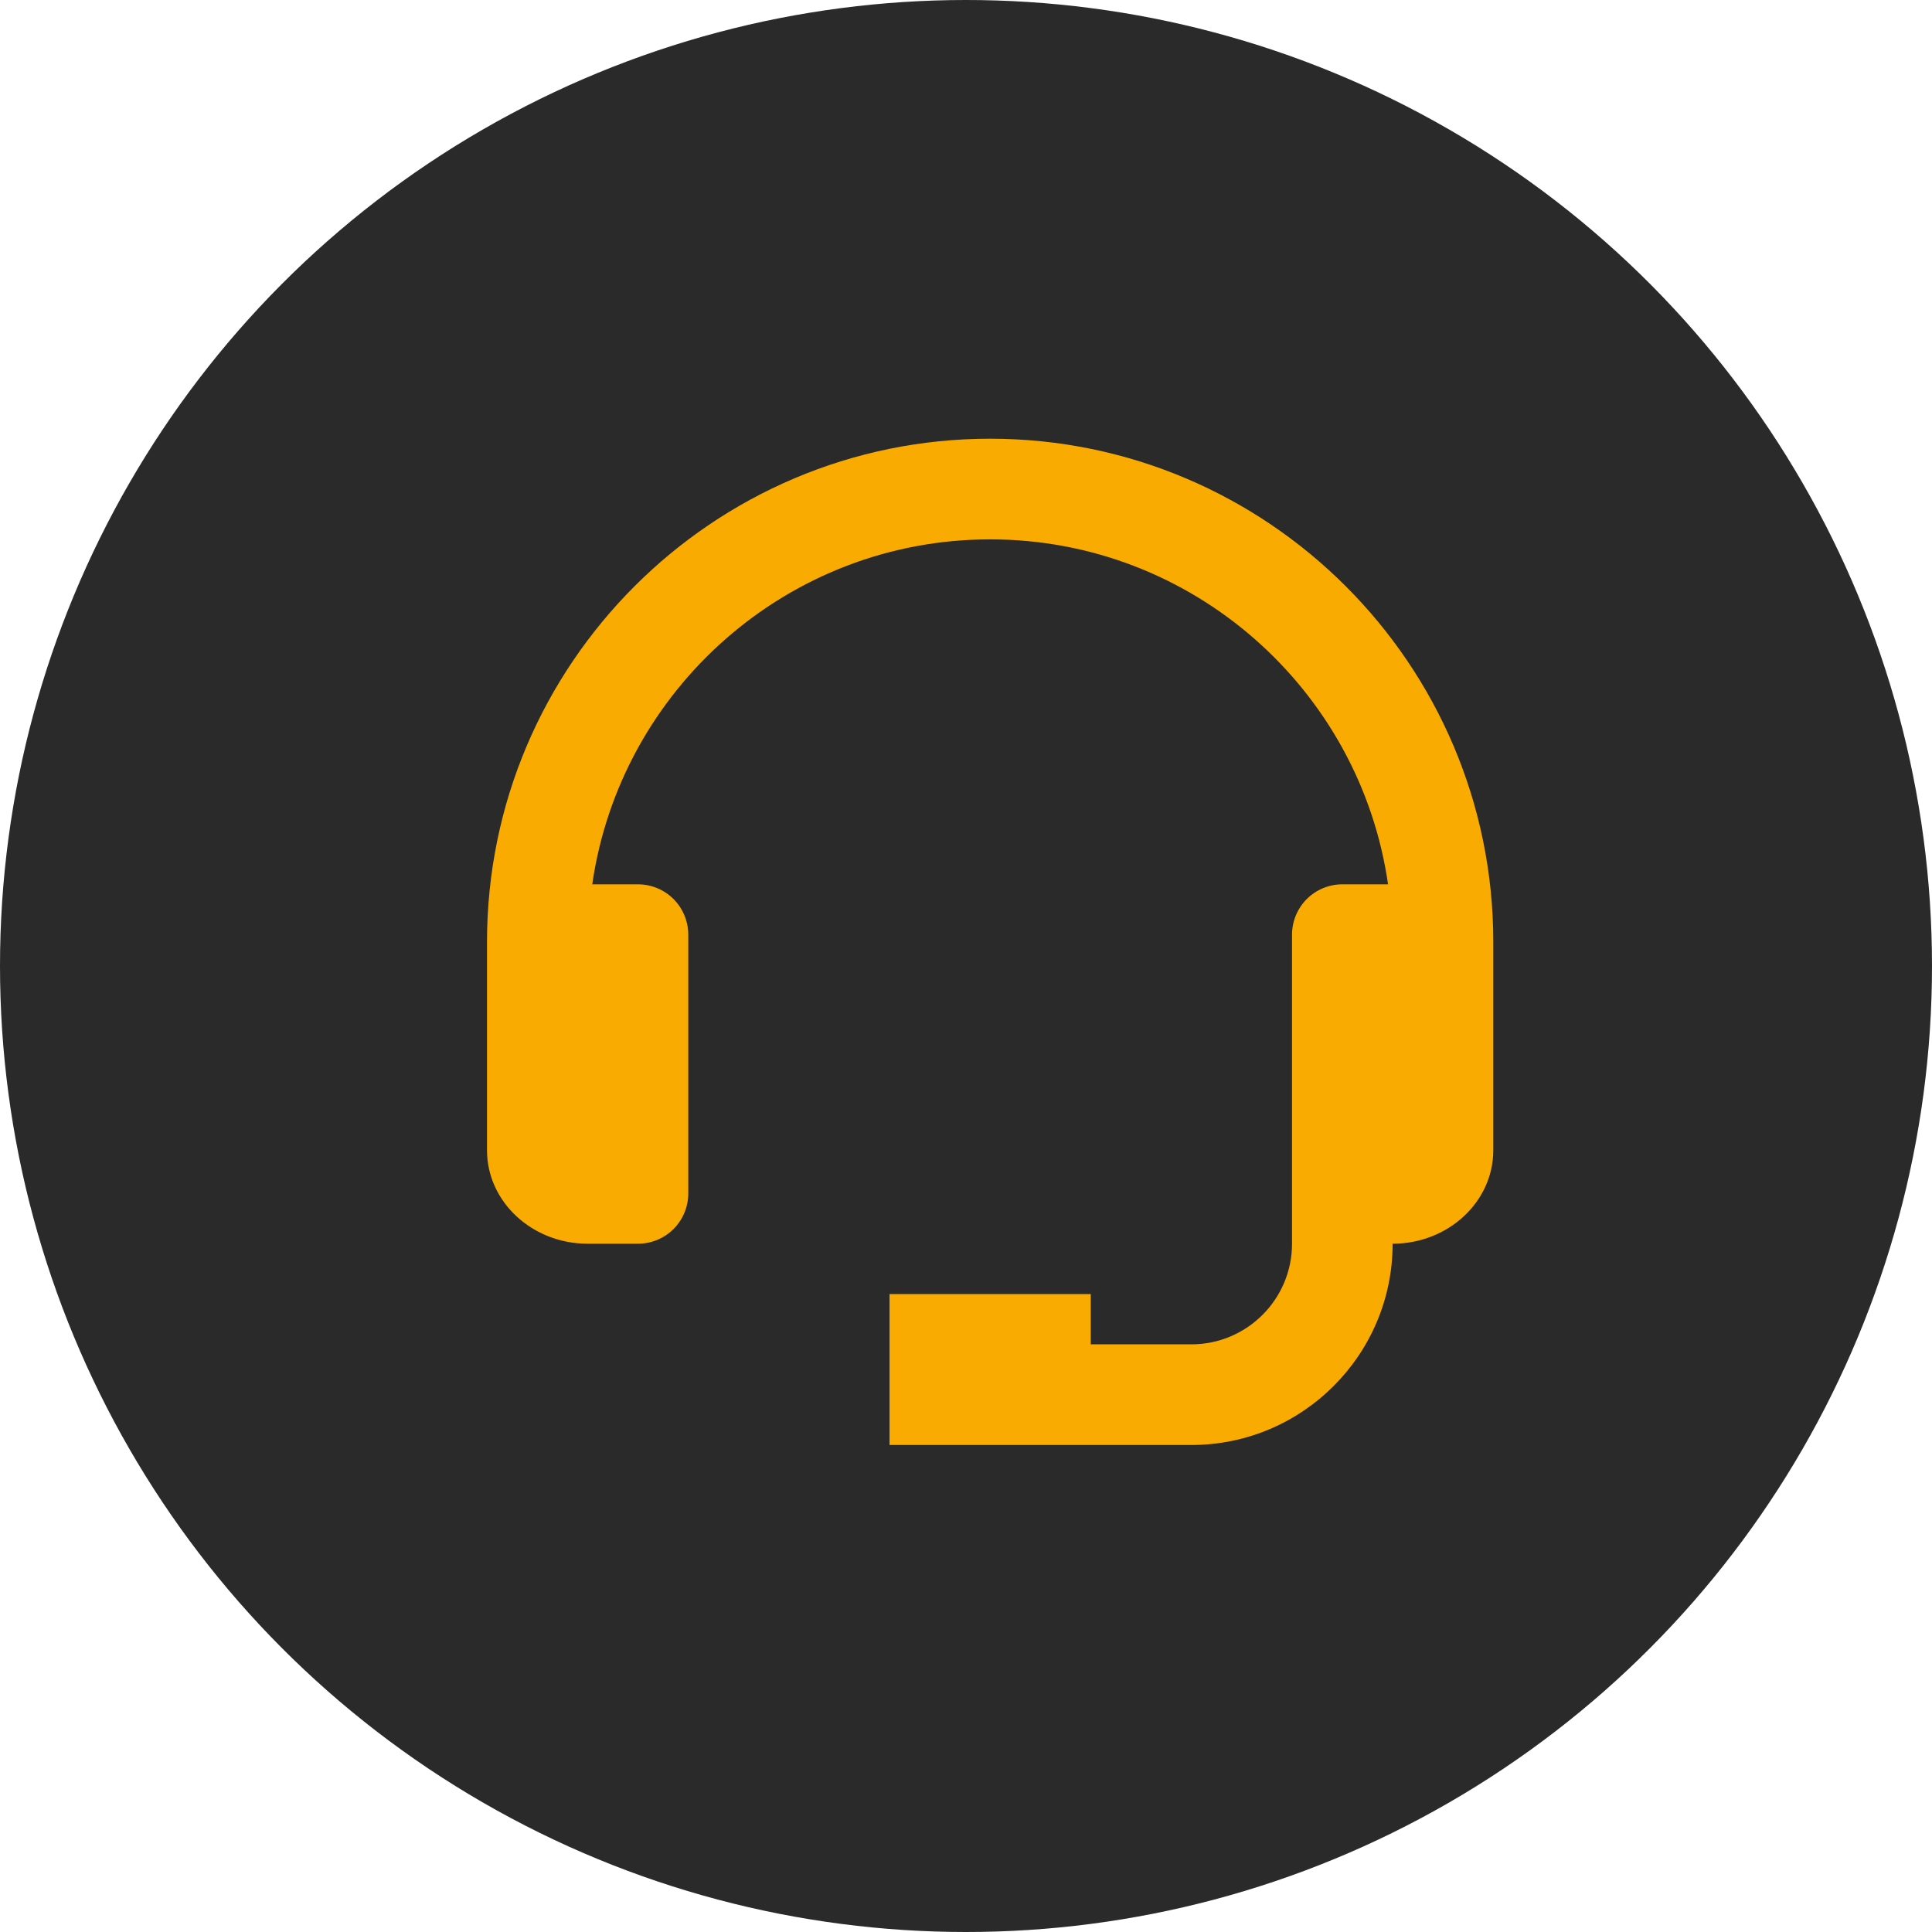
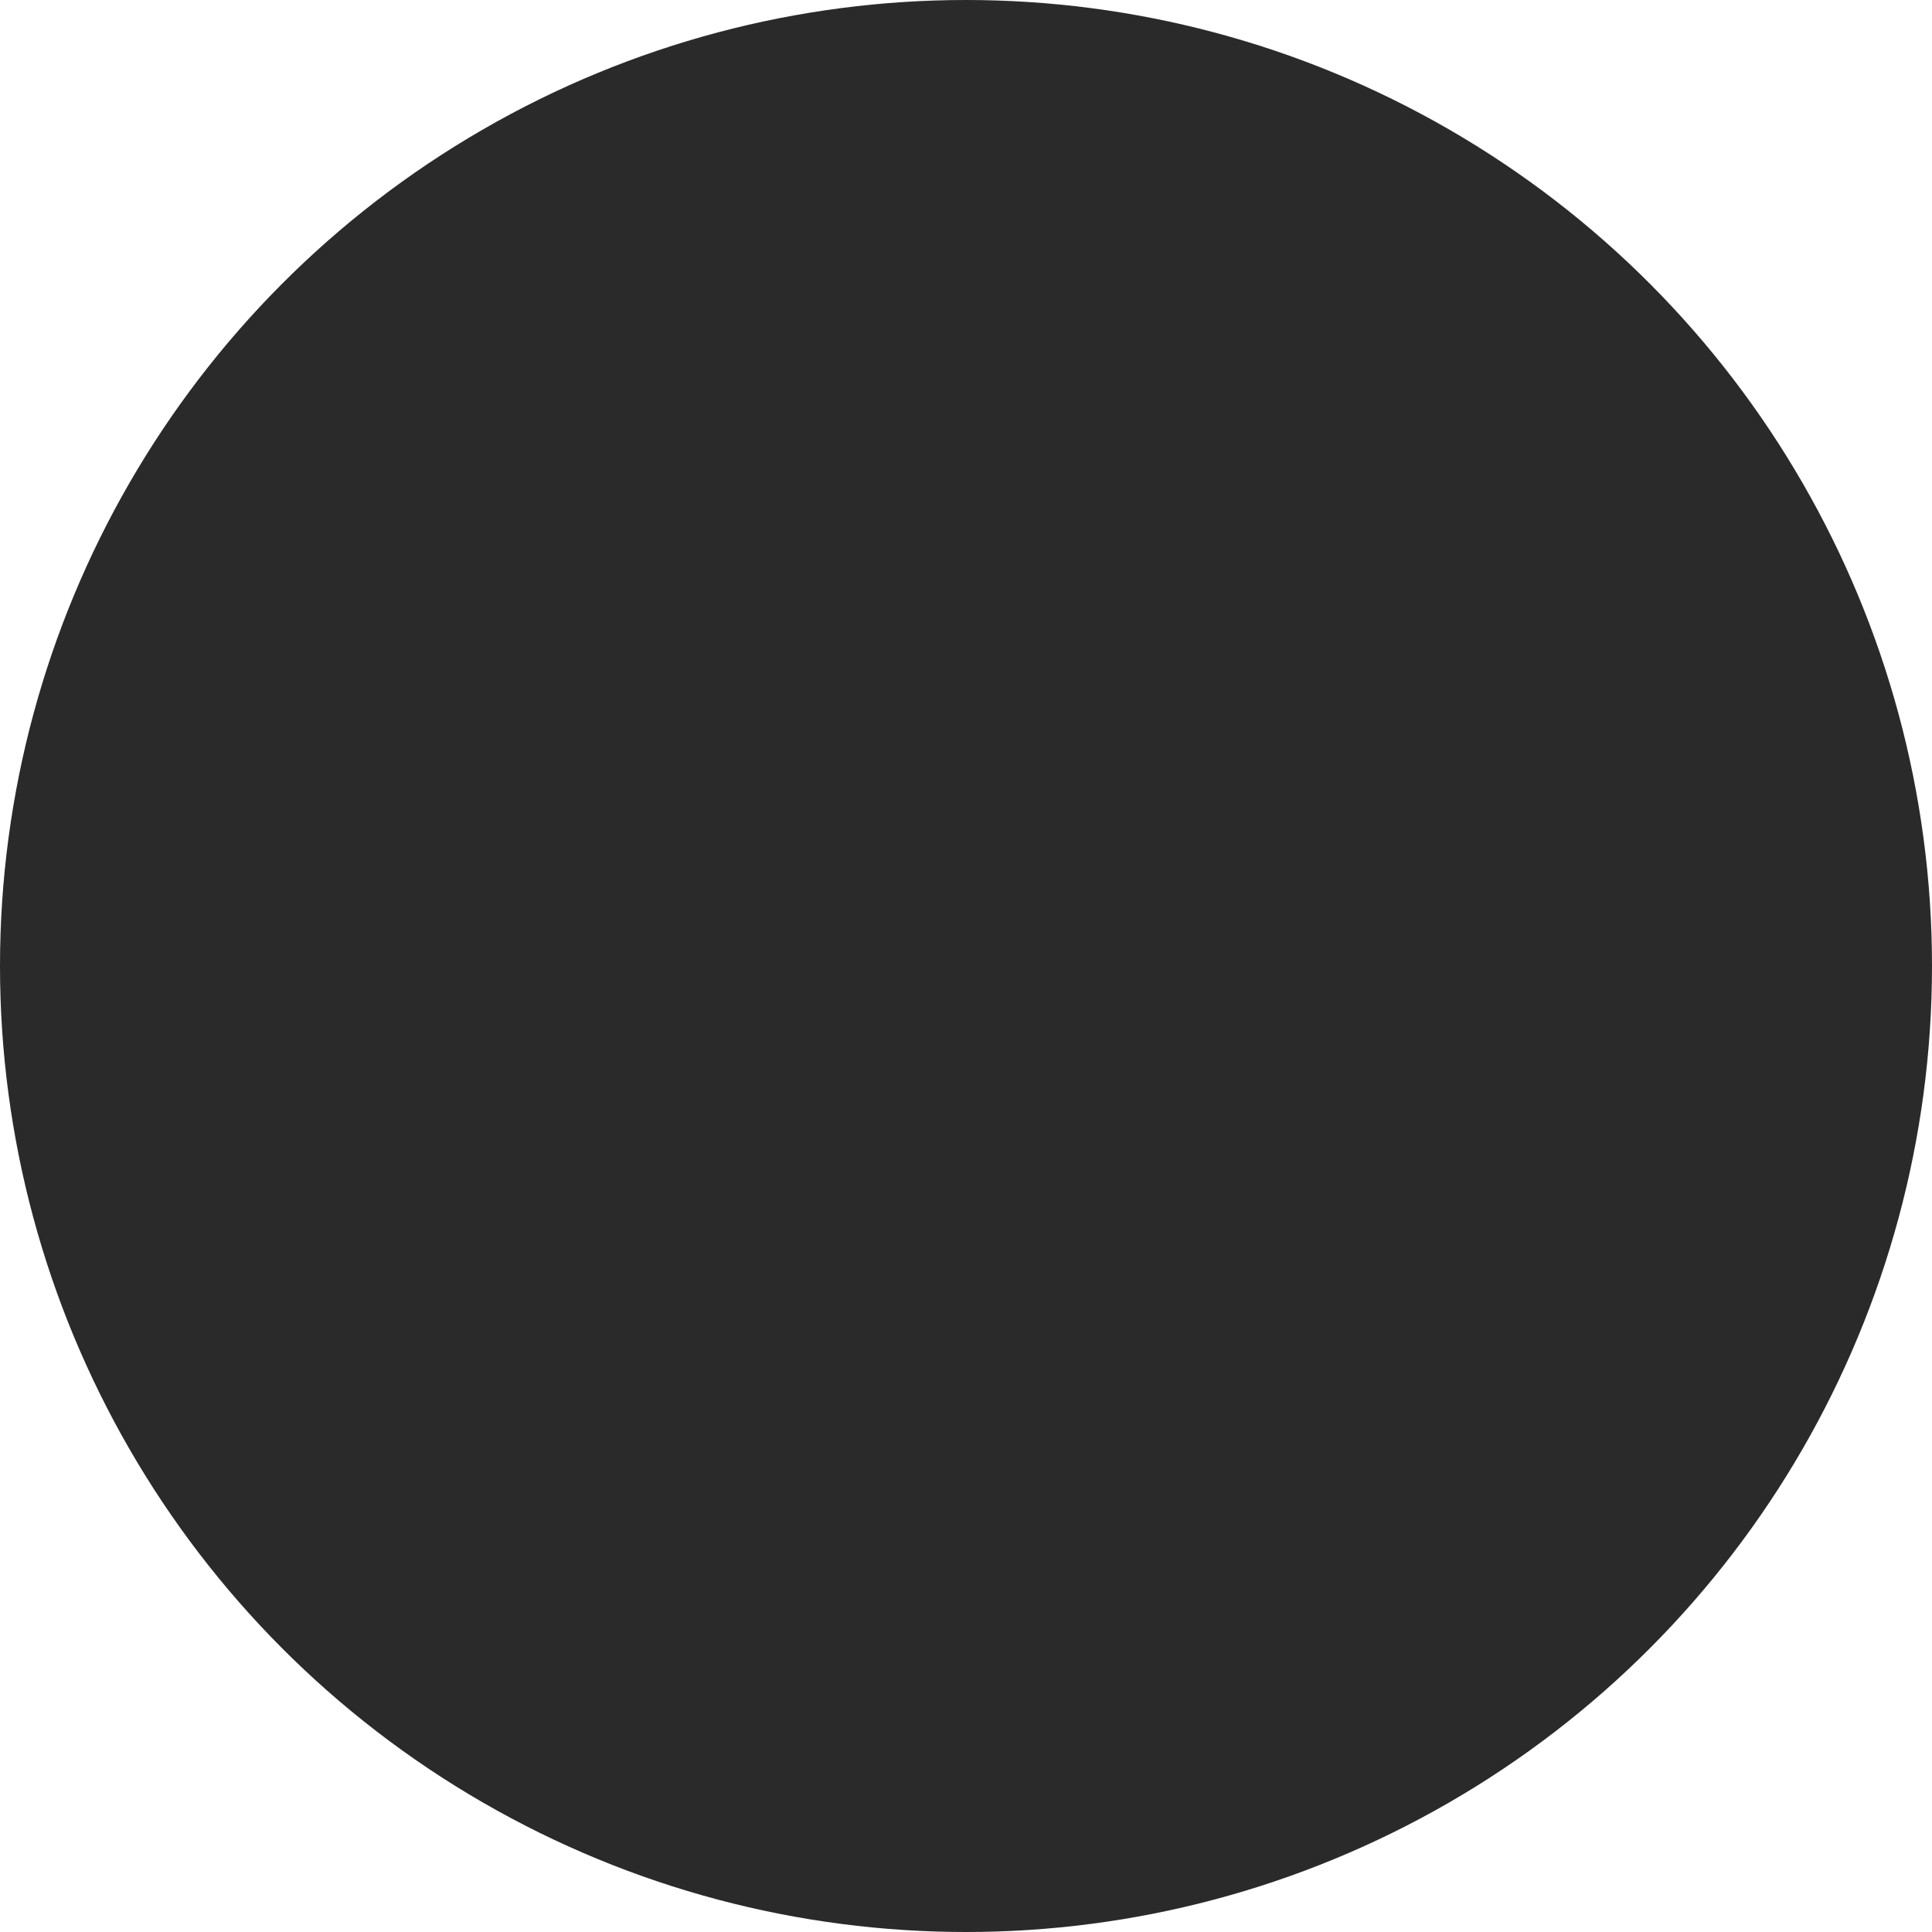
<svg xmlns="http://www.w3.org/2000/svg" width="40" height="40" viewBox="0 0 40 40" fill="none">
  <circle cx="20" cy="20" r="20" fill="#2A2A2A" />
-   <path d="M20.5 9.083C14.756 9.083 10.083 13.756 10.083 19.5V23.816C10.083 24.882 11.018 25.75 12.167 25.75H13.208C13.485 25.75 13.75 25.64 13.945 25.445C14.14 25.25 14.25 24.985 14.25 24.708V19.351C14.25 19.075 14.14 18.81 13.945 18.614C13.75 18.419 13.485 18.309 13.208 18.309H12.262C12.842 14.278 16.31 11.167 20.5 11.167C24.69 11.167 28.158 14.278 28.738 18.309H27.792C27.515 18.309 27.25 18.419 27.055 18.614C26.86 18.81 26.75 19.075 26.75 19.351V25.75C26.75 26.899 25.816 27.833 24.667 27.833H22.583V26.792H18.417V29.917H24.667C26.965 29.917 28.833 28.048 28.833 25.75C29.982 25.75 30.917 24.882 30.917 23.816V19.5C30.917 13.756 26.244 9.083 20.5 9.083Z" fill="#FAAB01" />
</svg>